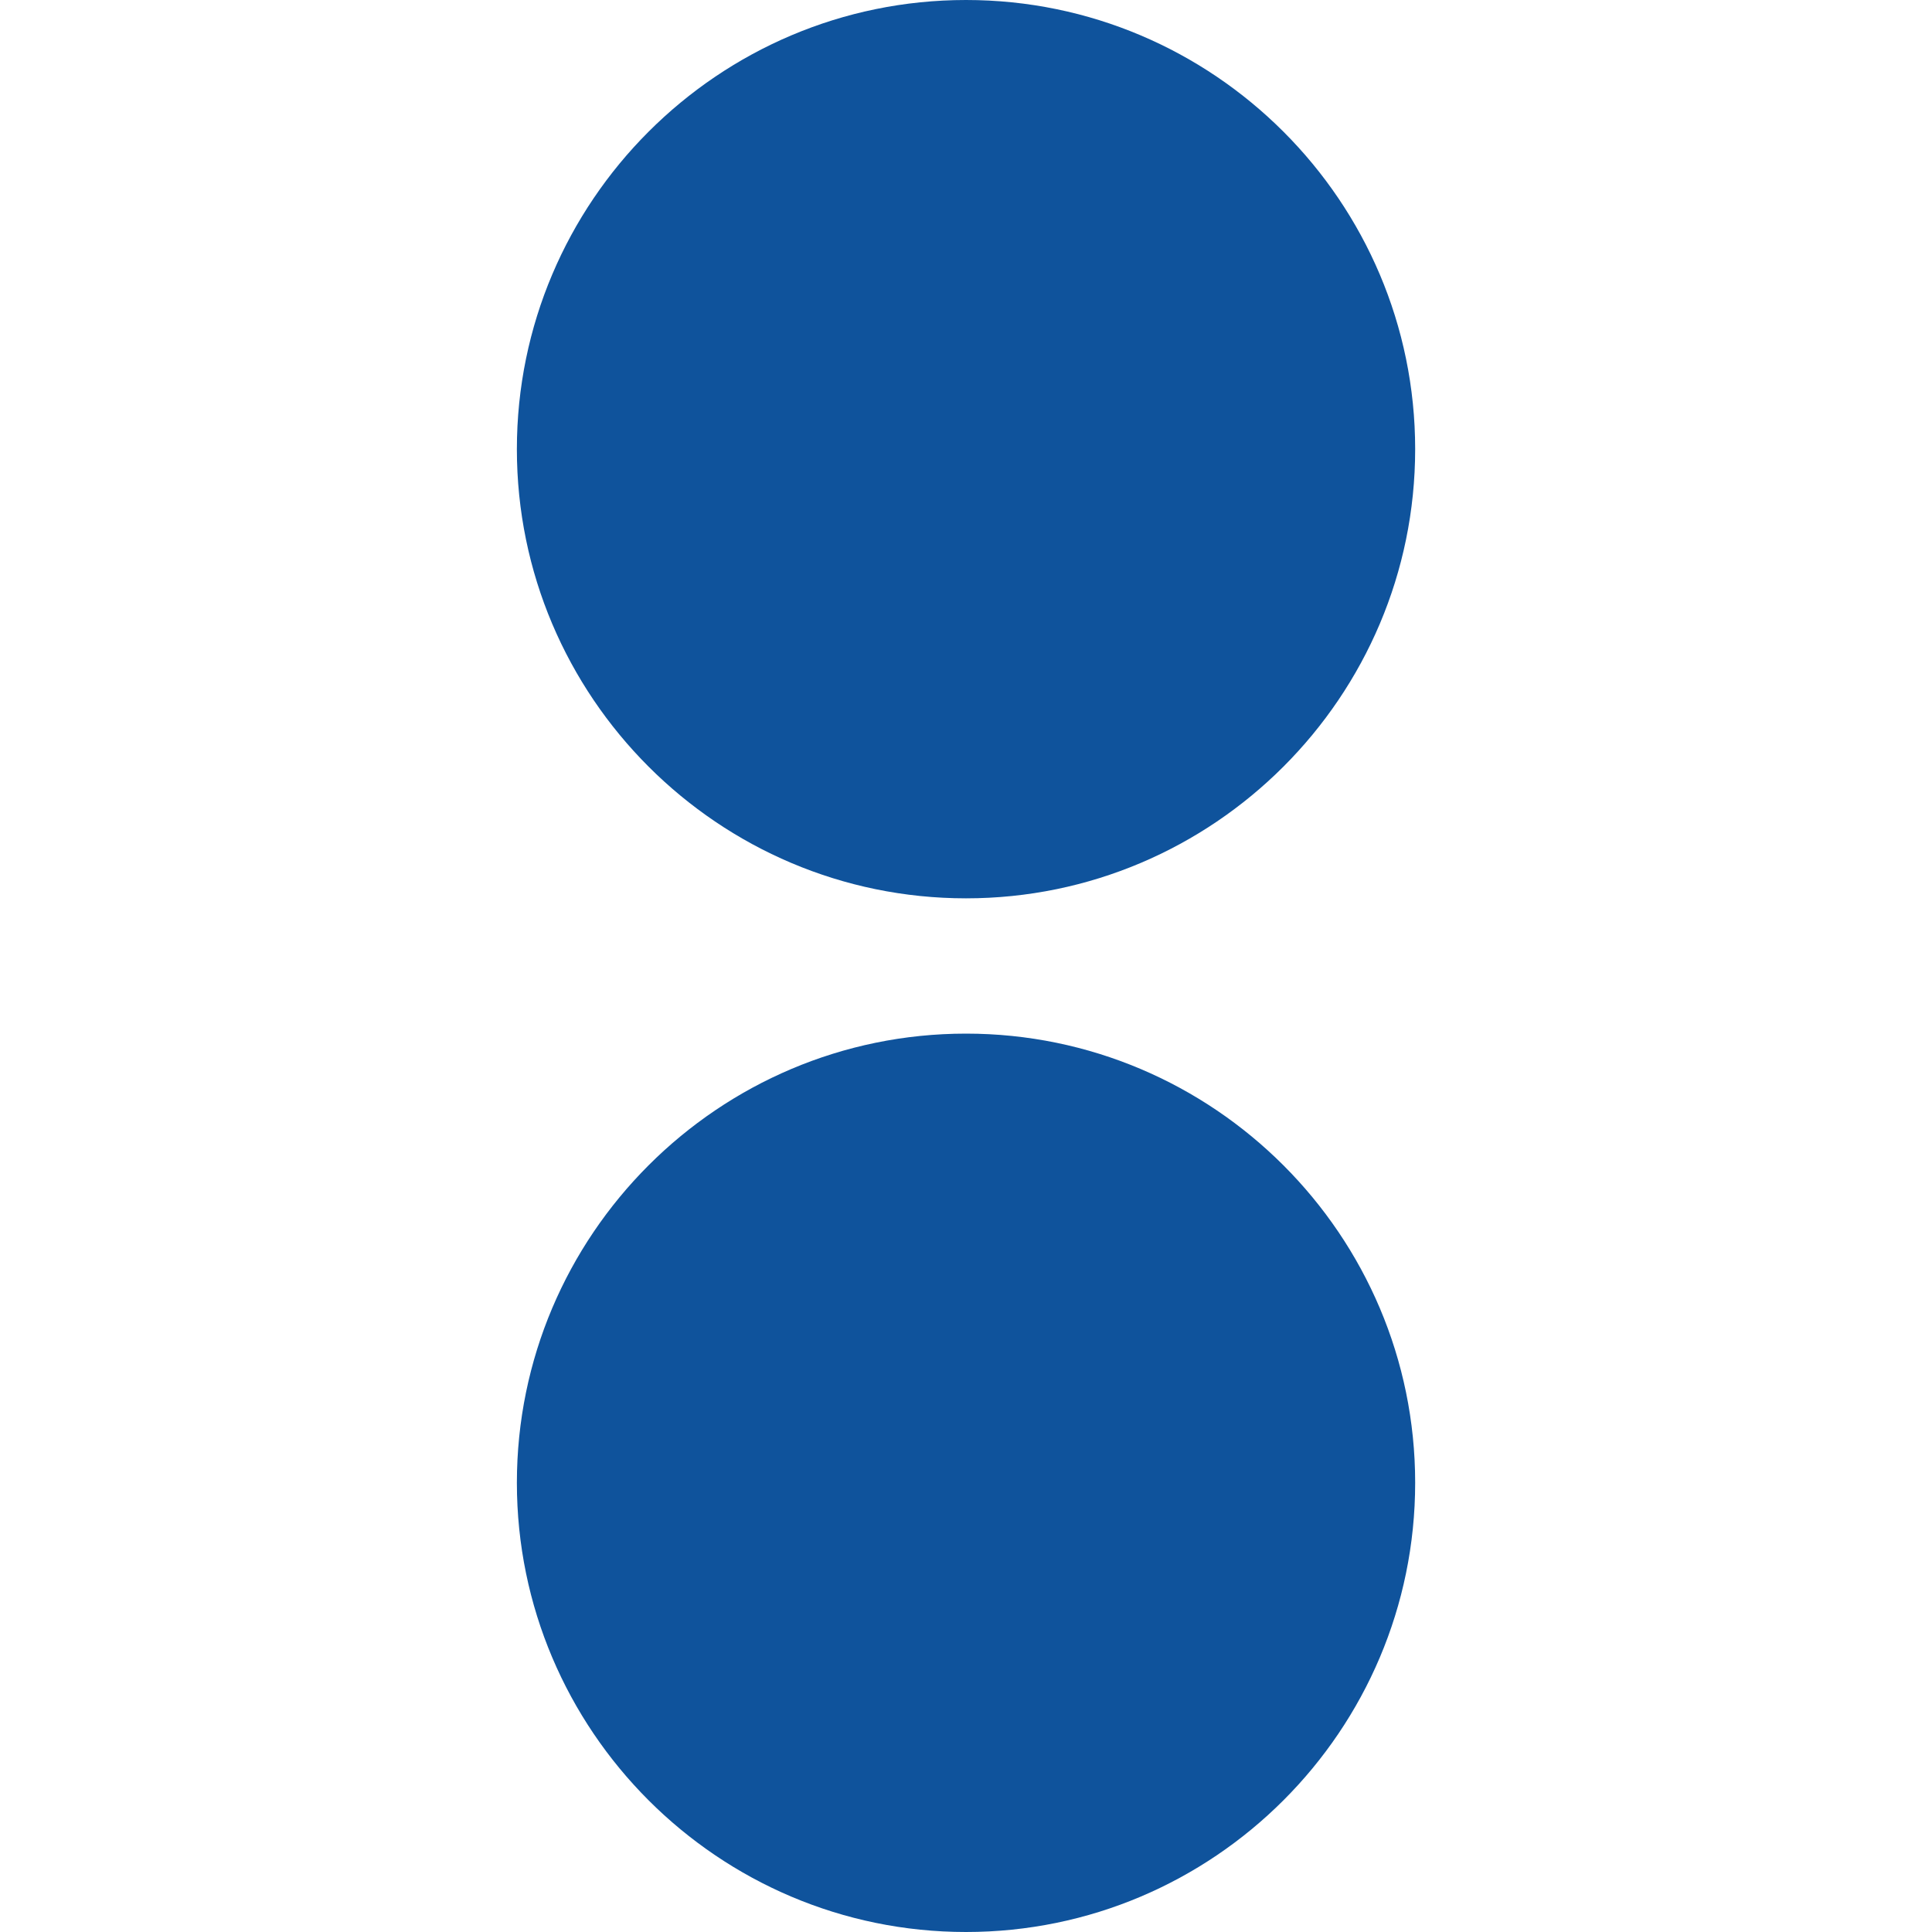
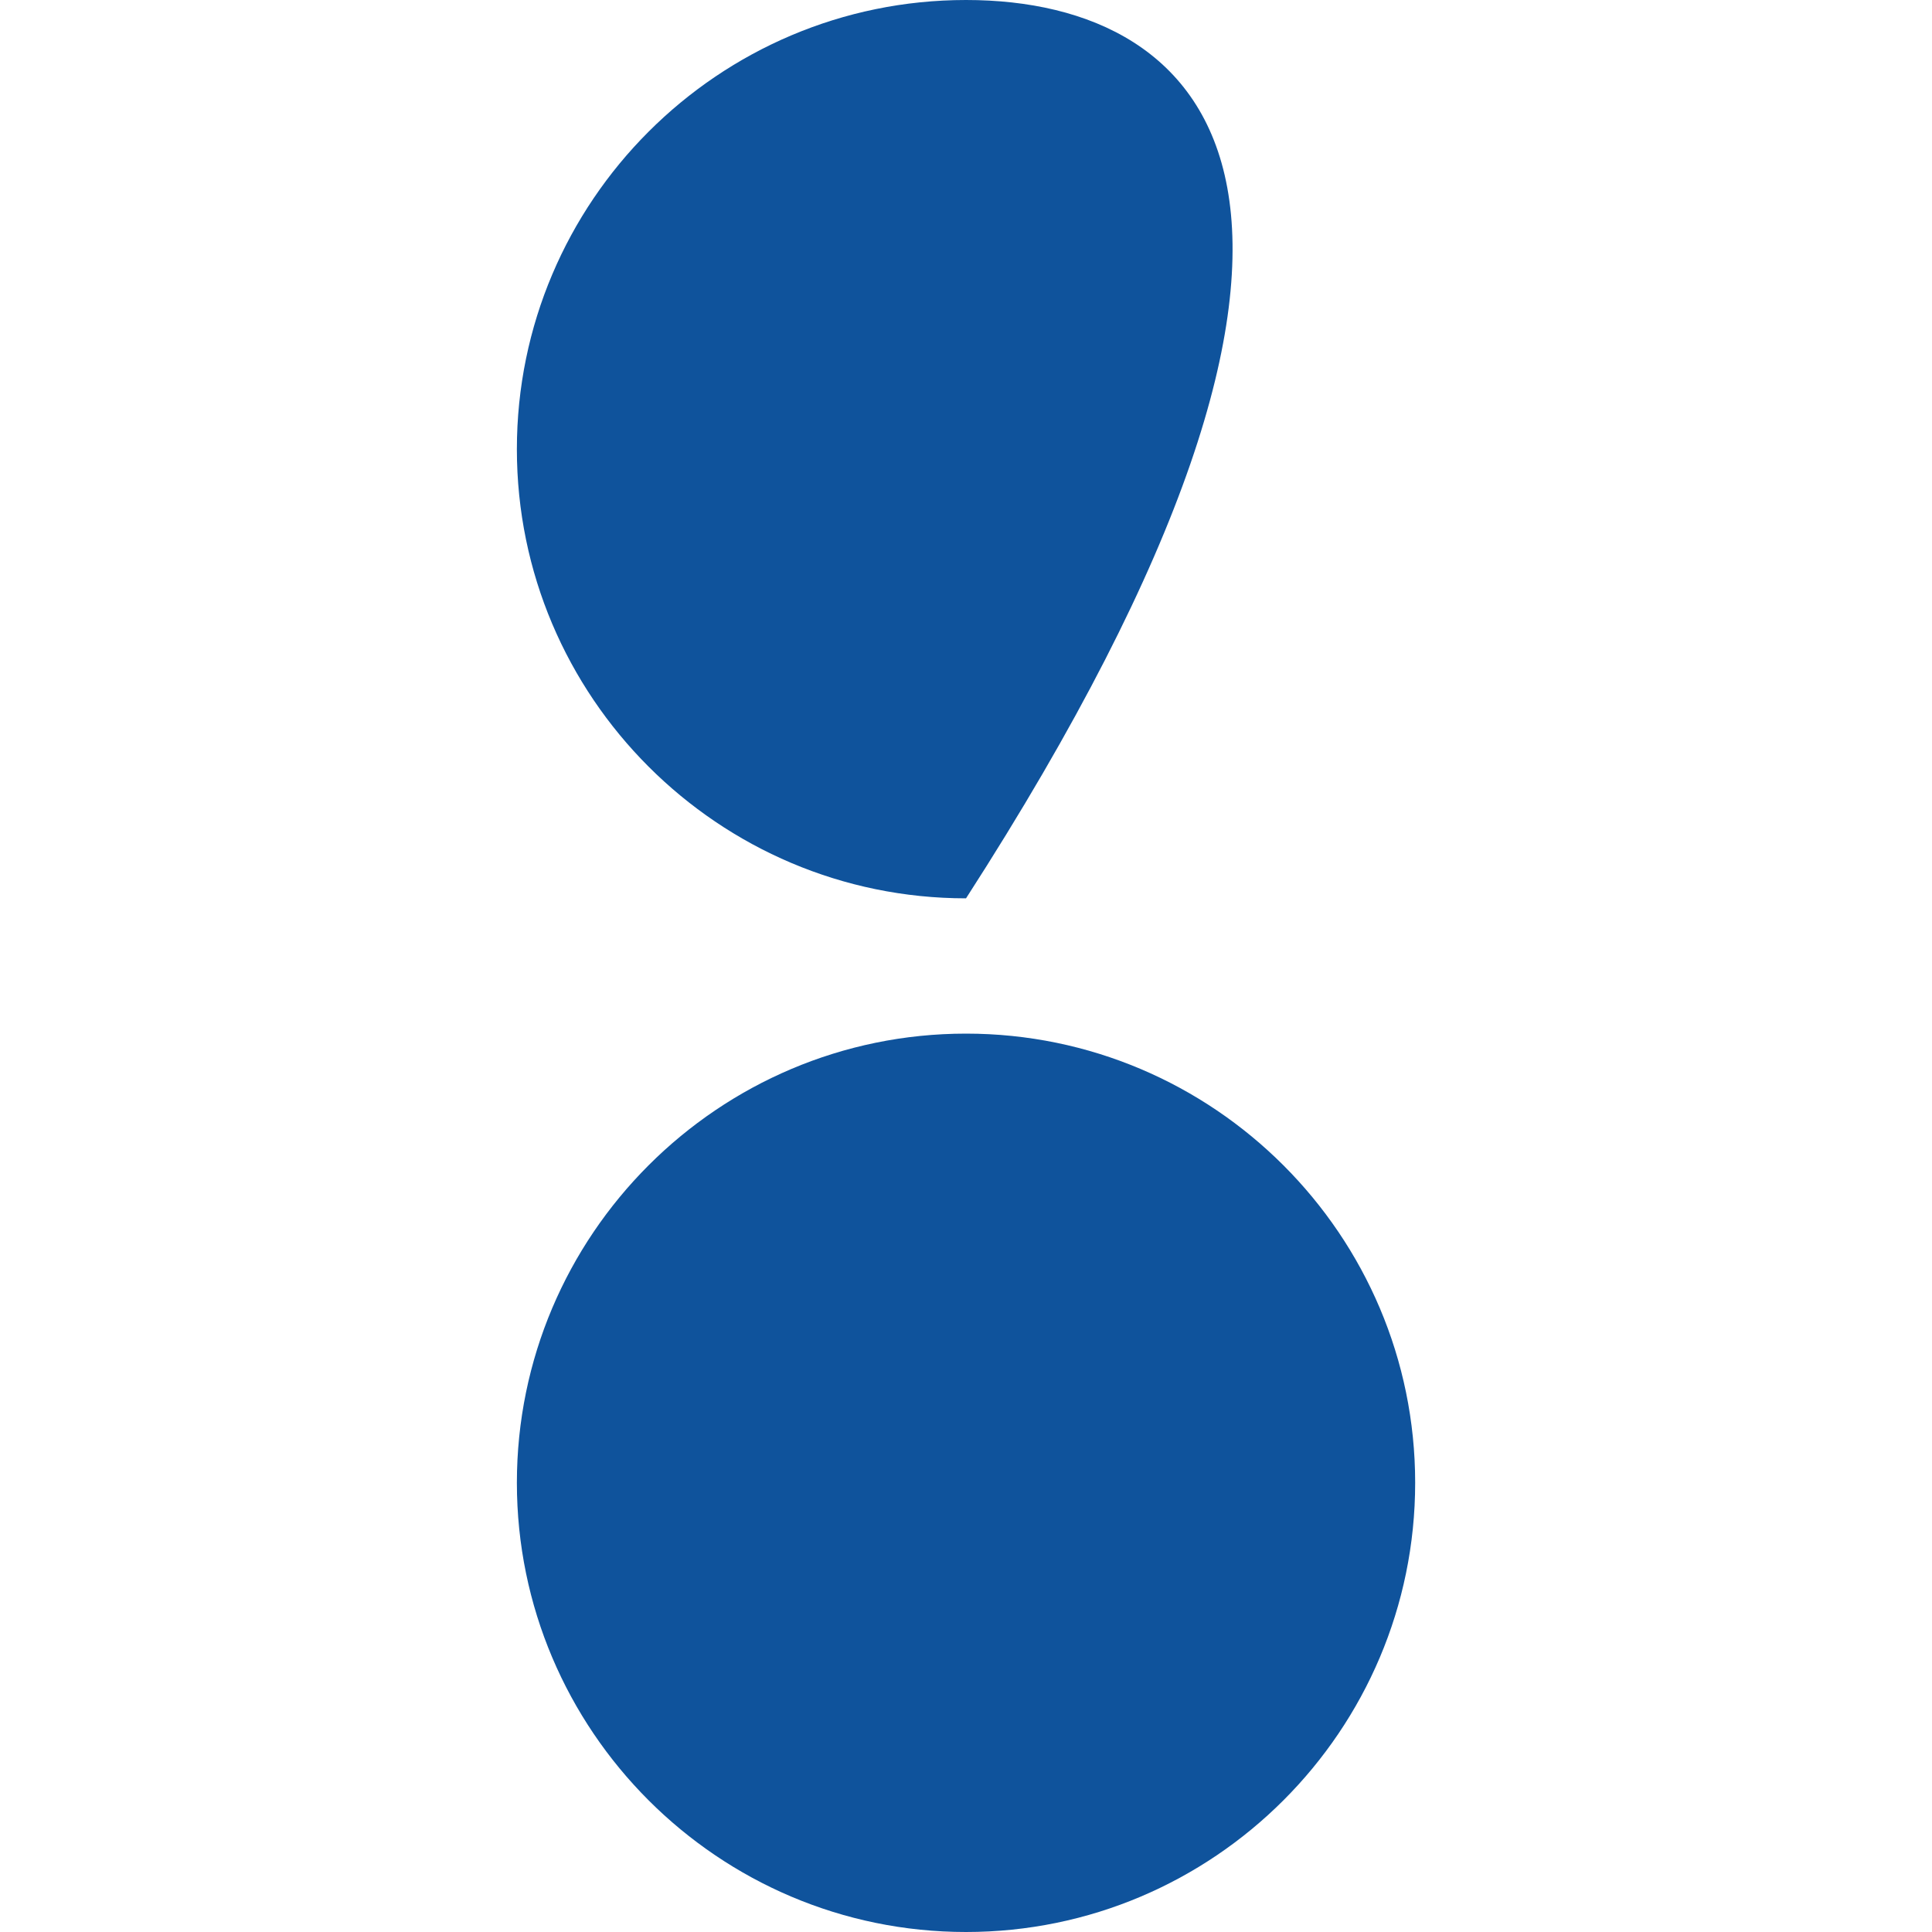
<svg xmlns="http://www.w3.org/2000/svg" version="1.1" id="Capa_1" x="0px" y="0px" width="43.957px" height="43.957px" viewBox="0 0 43.957 43.957" style="enable-background:new 0 0 43.957 43.957;" xml:space="preserve">
  <g>
-     <path d="M32.198,33.736c0,5.637-4.585,10.221-10.219,10.221c-5.635,0-10.219-4.584-10.219-10.221   c0-5.635,4.584-10.219,10.219-10.219C27.613,23.518,32.198,28.102,32.198,33.736z M21.979,20.439   c5.634,0,10.219-4.585,10.219-10.22C32.198,4.584,27.613,0,21.979,0c-5.635,0-10.219,4.584-10.219,10.219   C11.759,15.854,16.344,20.439,21.979,20.439z" fill="#0f539c" opacity="1" original-fill="#000000" />
+     <path d="M32.198,33.736c0,5.637-4.585,10.221-10.219,10.221c-5.635,0-10.219-4.584-10.219-10.221   c0-5.635,4.584-10.219,10.219-10.219C27.613,23.518,32.198,28.102,32.198,33.736z M21.979,20.439   C32.198,4.584,27.613,0,21.979,0c-5.635,0-10.219,4.584-10.219,10.219   C11.759,15.854,16.344,20.439,21.979,20.439z" fill="#0f539c" opacity="1" original-fill="#000000" />
  </g>
  <g>
</g>
  <g>
</g>
  <g>
</g>
  <g>
</g>
  <g>
</g>
  <g>
</g>
  <g>
</g>
  <g>
</g>
  <g>
</g>
  <g>
</g>
  <g>
</g>
  <g>
</g>
  <g>
</g>
  <g>
</g>
  <g>
</g>
</svg>